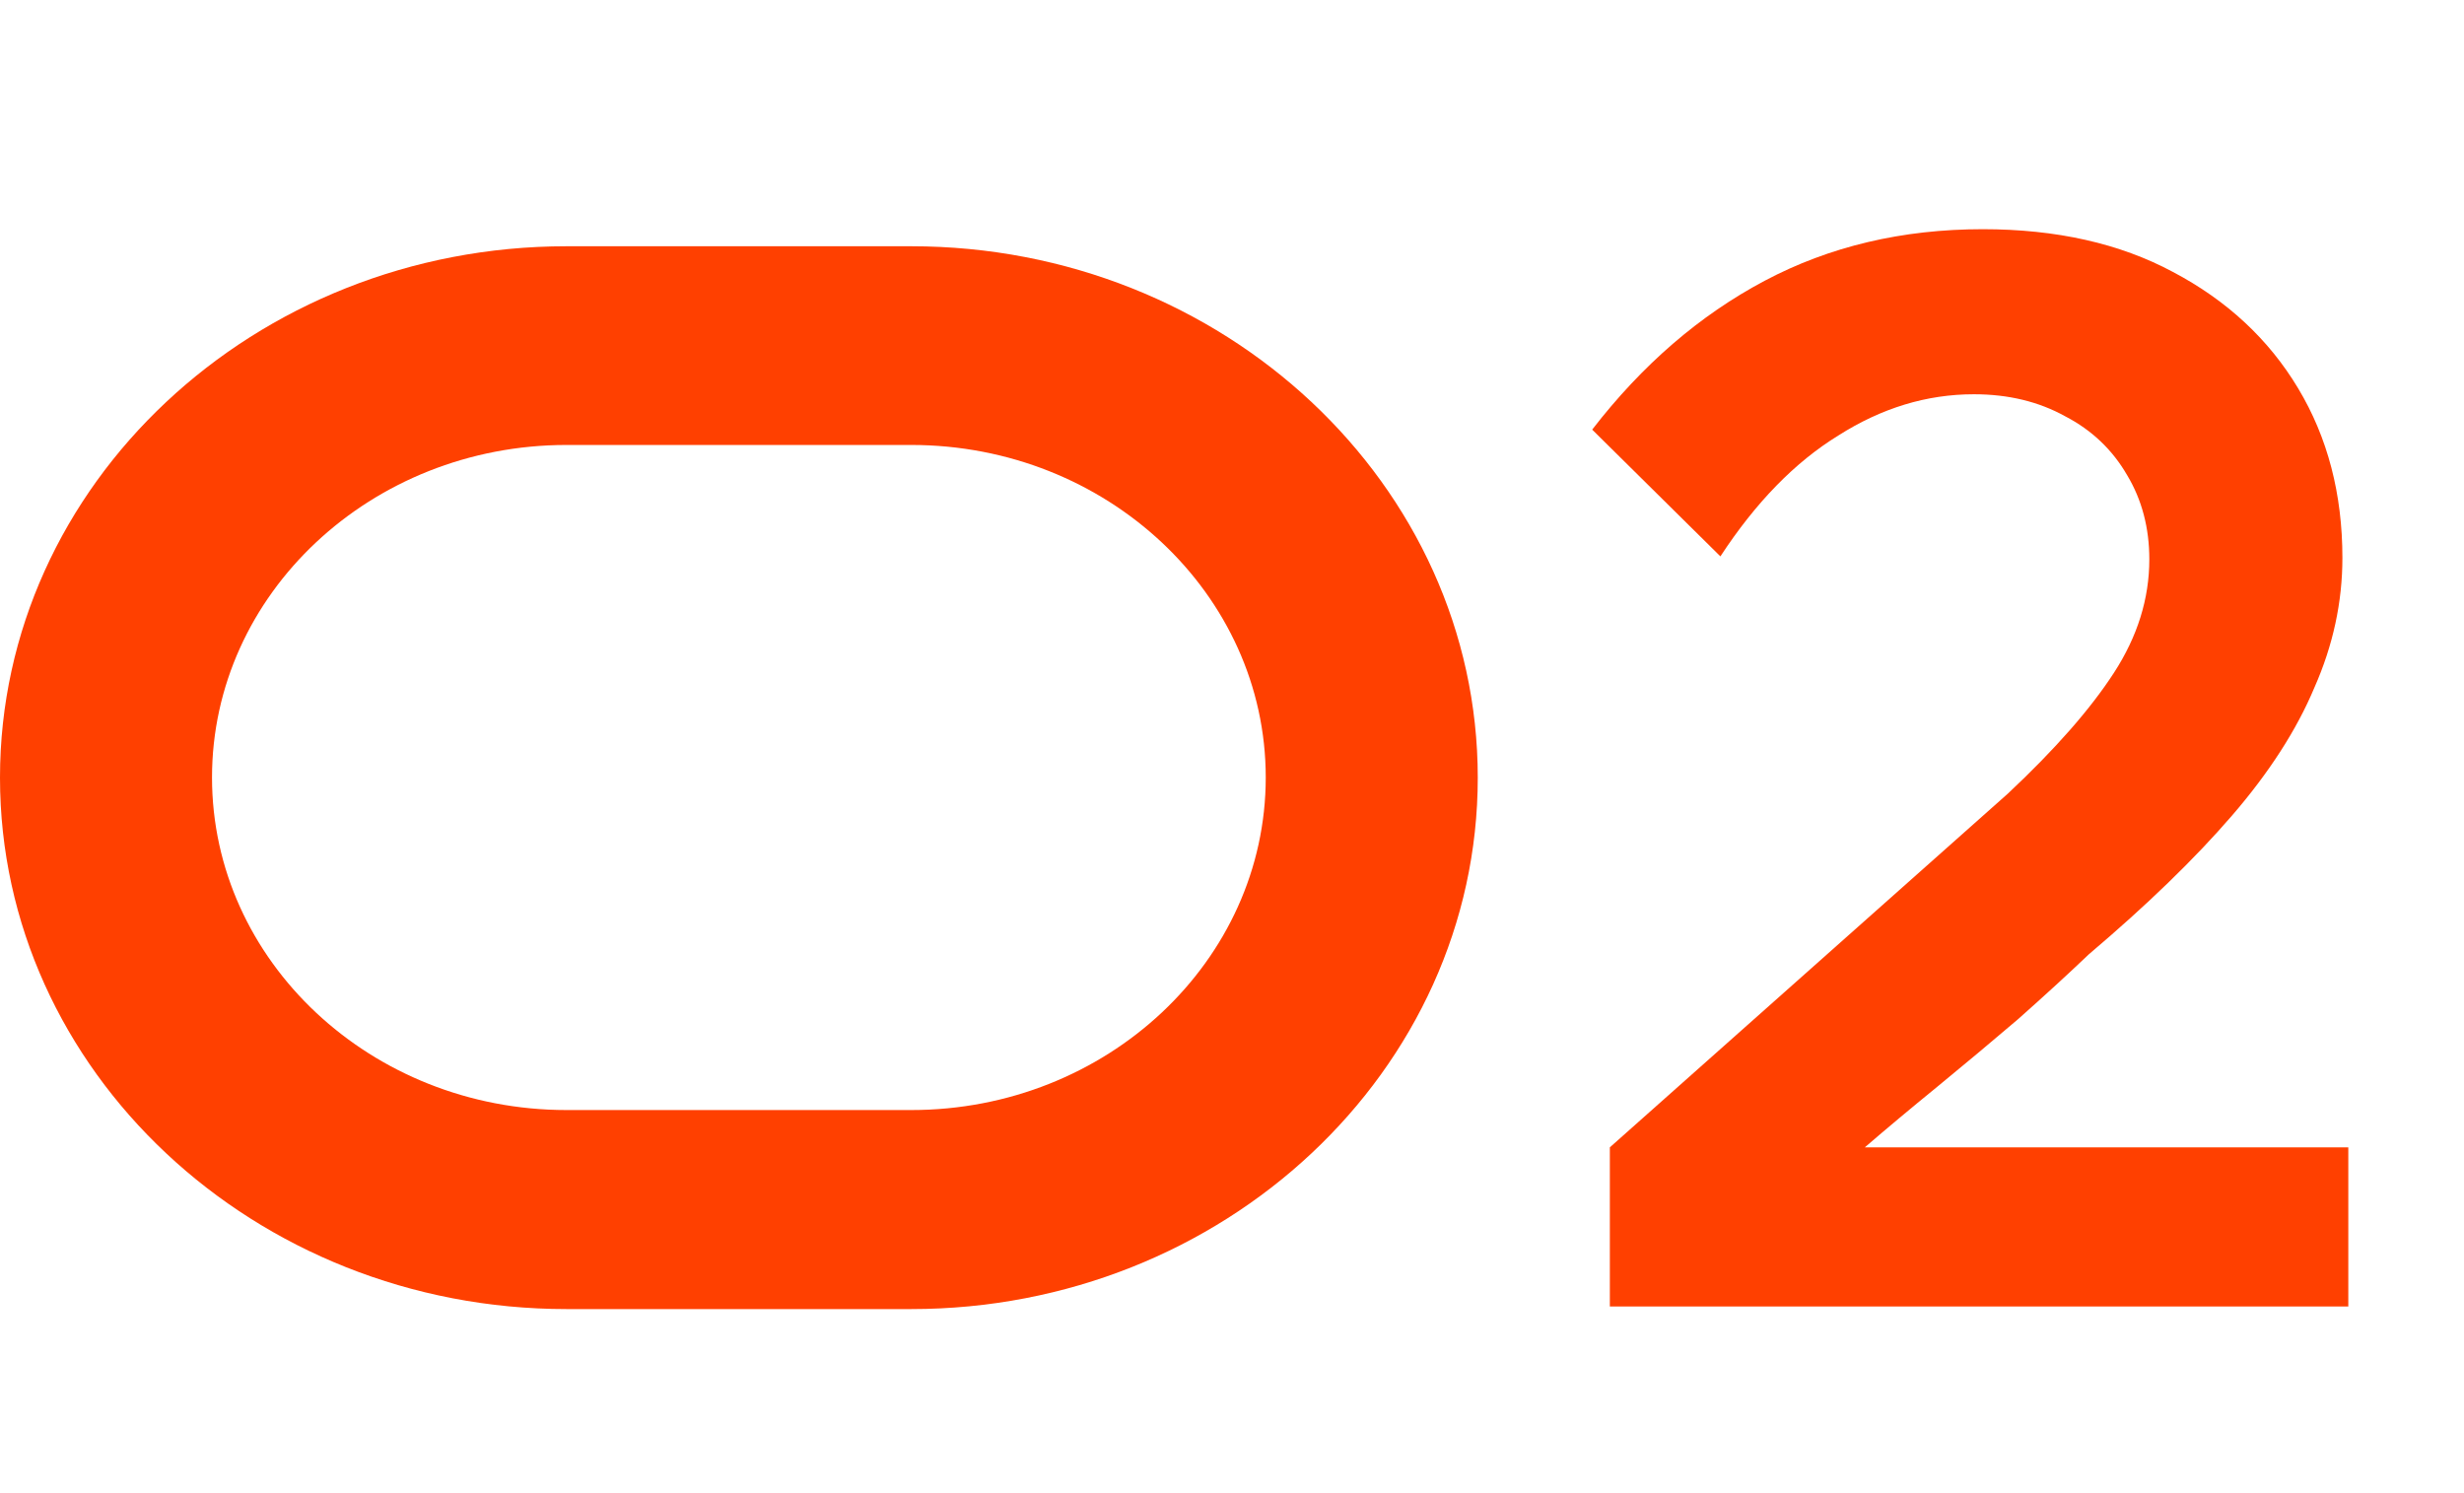
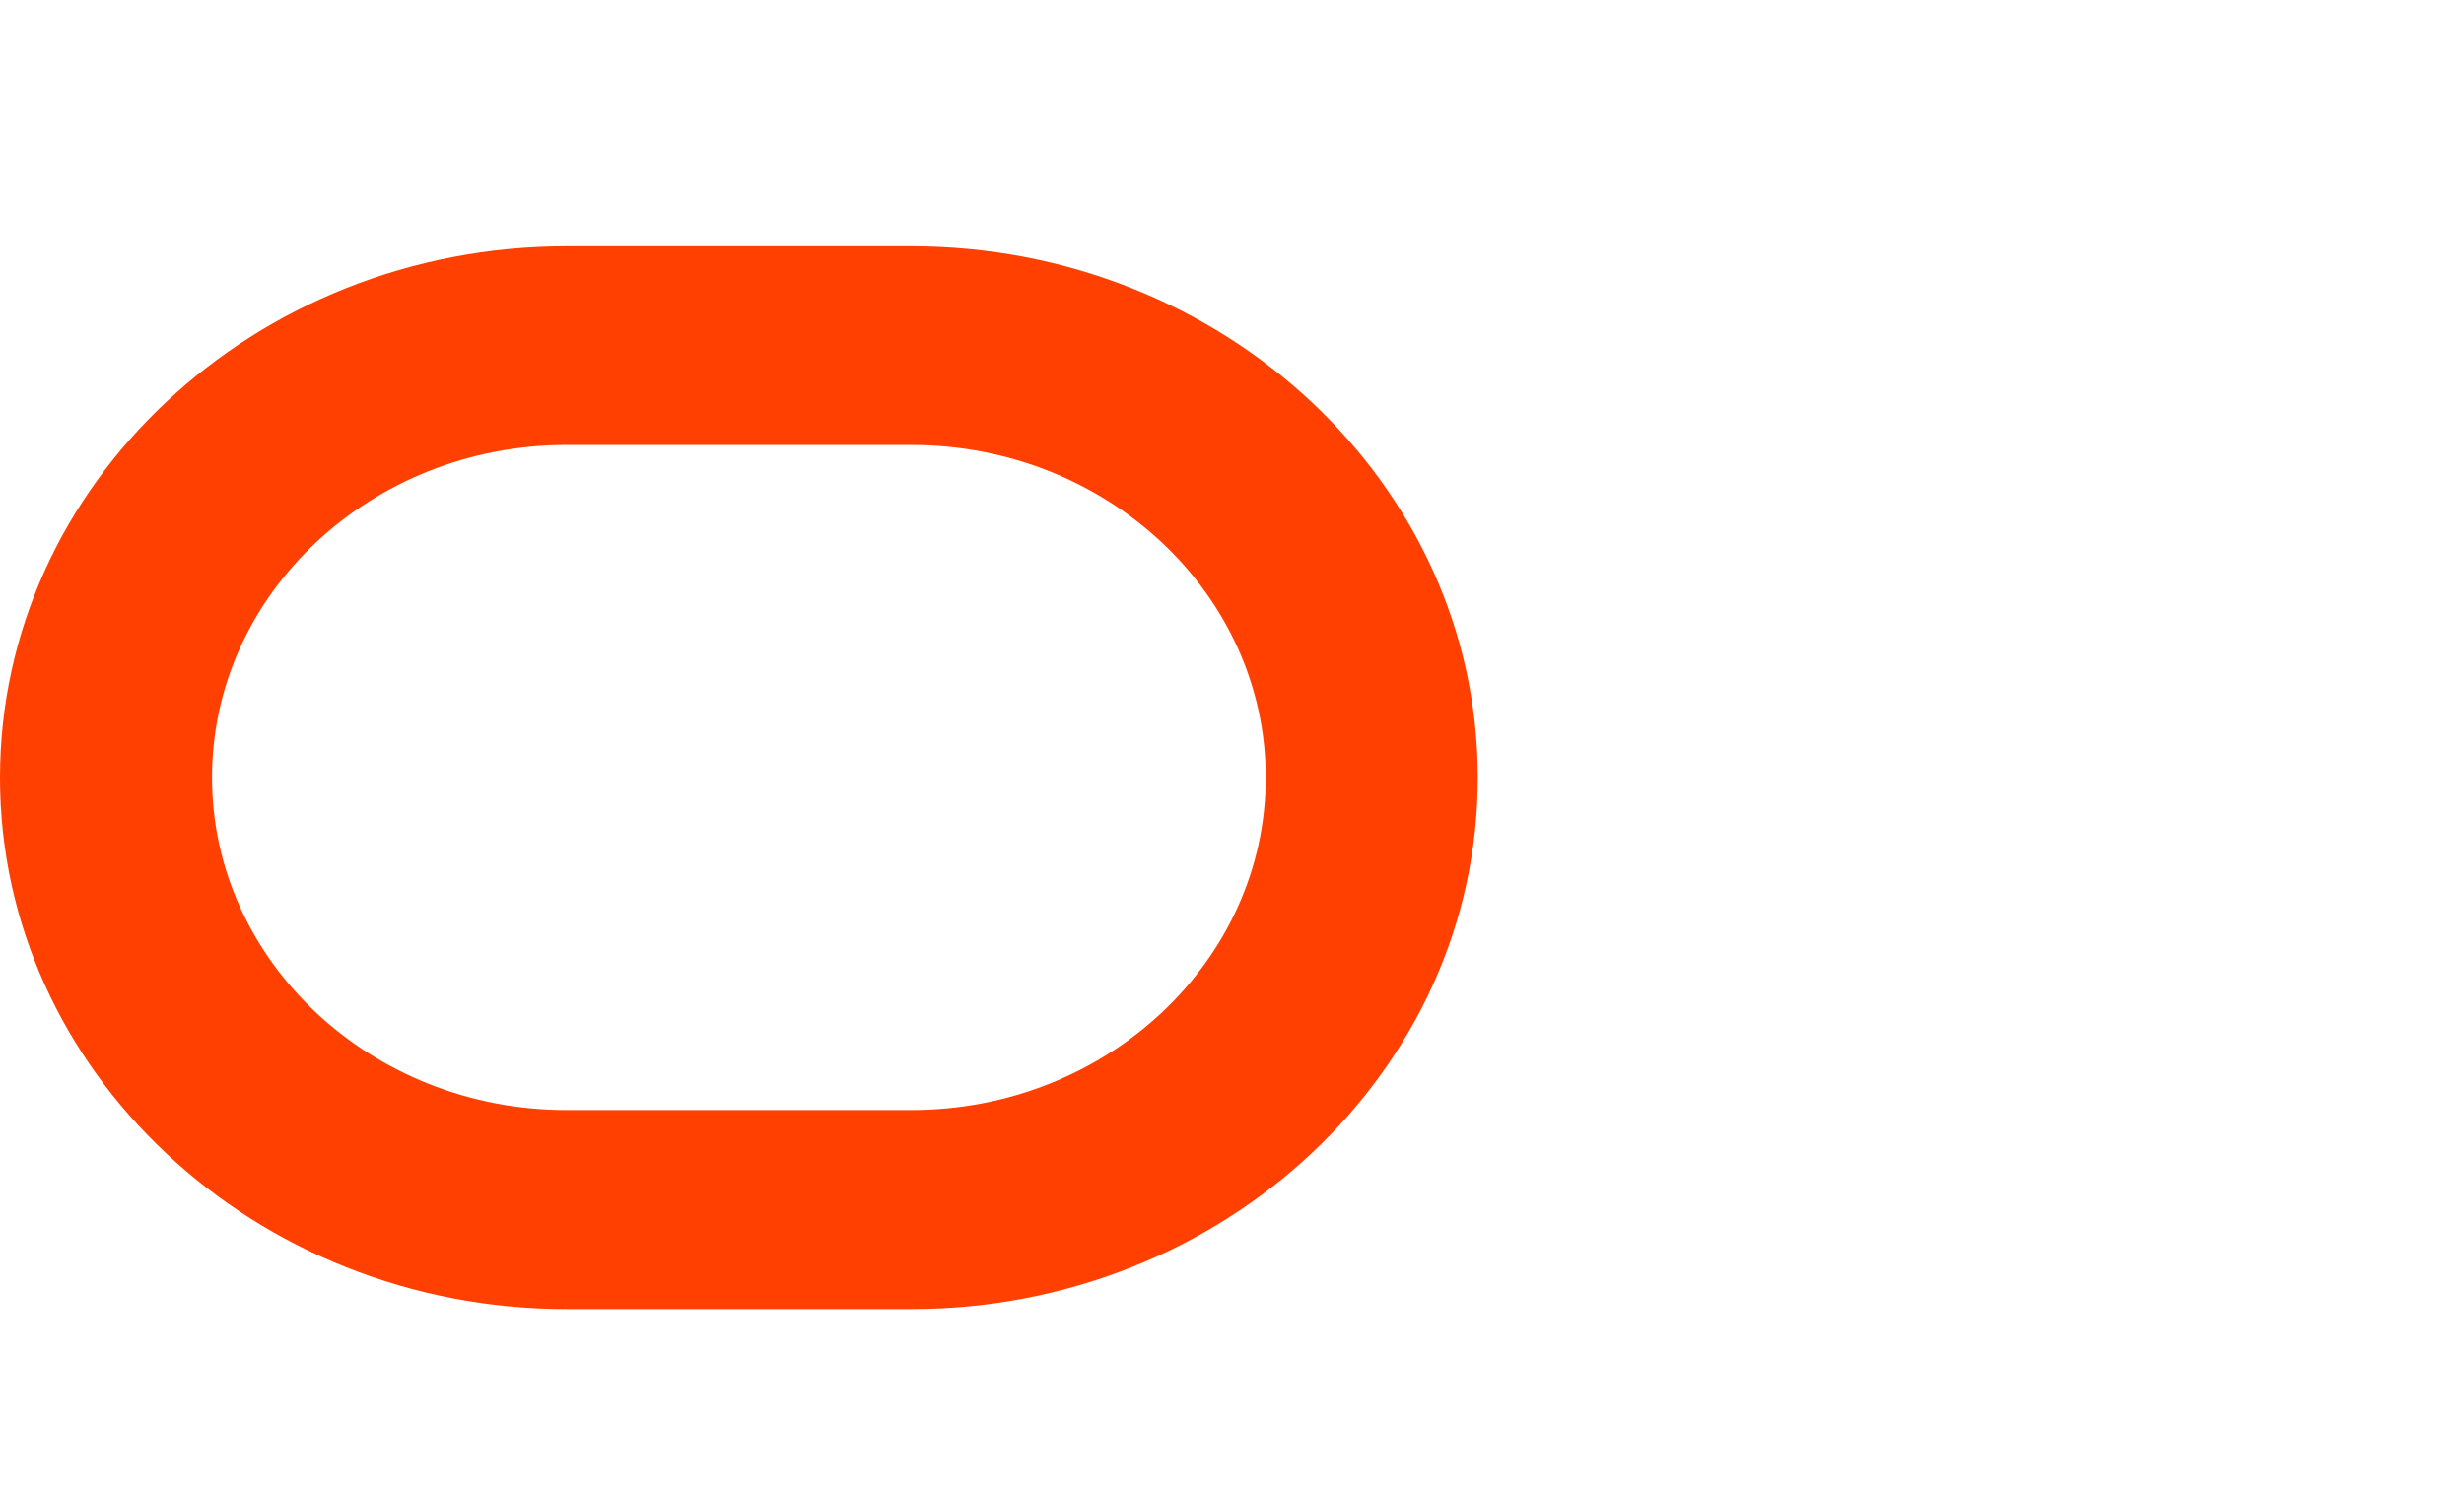
<svg xmlns="http://www.w3.org/2000/svg" width="66" height="40" viewBox="0 0 66 40" fill="none">
-   <path d="M62.901 35H43.121V30.736L53.781 21.261C55.044 20.077 55.992 18.997 56.623 18.024C57.255 17.05 57.571 16.037 57.571 14.984C57.571 14.142 57.373 13.391 56.979 12.733C56.584 12.049 56.031 11.523 55.321 11.154C54.61 10.759 53.794 10.562 52.873 10.562C51.609 10.562 50.399 10.93 49.241 11.667C48.083 12.378 47.03 13.457 46.082 14.905L42.648 11.509C43.99 9.772 45.53 8.443 47.267 7.522C49.004 6.601 50.952 6.14 53.11 6.14C55.084 6.14 56.781 6.522 58.203 7.285C59.65 8.048 60.769 9.088 61.558 10.404C62.348 11.72 62.743 13.233 62.743 14.944C62.743 16.129 62.493 17.287 61.993 18.419C61.519 19.55 60.782 20.695 59.782 21.853C58.782 23.011 57.505 24.248 55.952 25.564C55.4 26.091 54.768 26.67 54.057 27.301C53.347 27.907 52.623 28.512 51.886 29.117C51.175 29.697 50.53 30.236 49.951 30.736H62.901V35Z" fill="#FF4000" />
  <path d="M24.408 6.597H15.175C6.807 6.597 0 12.983 0 20.833C0 28.683 6.807 35.069 15.175 35.069H24.408C32.771 35.069 39.583 28.683 39.583 20.833C39.583 12.983 32.771 6.597 24.408 6.597ZM24.408 29.737H15.175C9.938 29.737 5.679 25.742 5.679 20.828C5.679 15.915 9.938 11.92 15.175 11.92H24.408C29.645 11.92 33.904 15.915 33.904 20.828C33.904 25.742 29.645 29.737 24.408 29.737Z" fill="#FF4000" />
</svg>